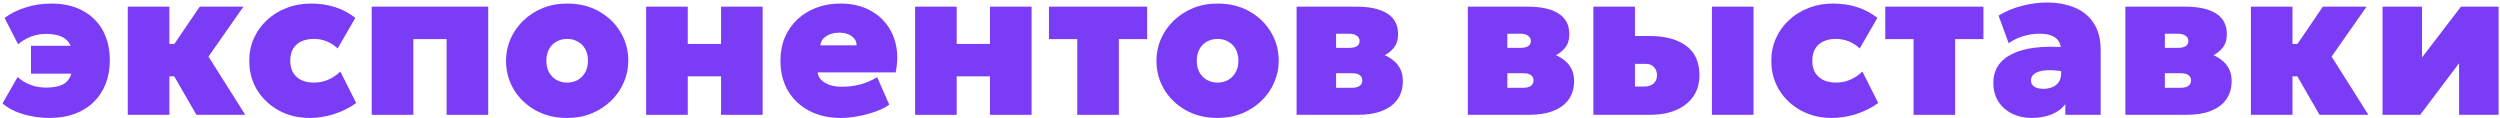
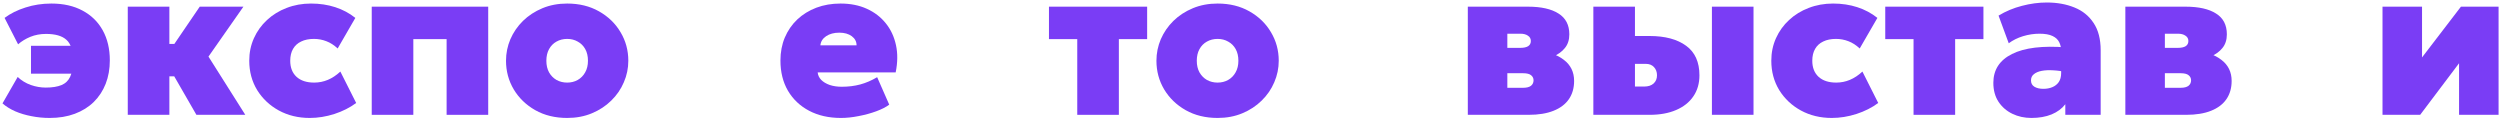
<svg xmlns="http://www.w3.org/2000/svg" width="762" height="36" viewBox="0 0 762 36" fill="none">
  <path d="M15.152 35.951C13.251 35.951 11.401 35.772 9.605 35.412C7.809 35.074 6.15 34.578 4.628 33.922C3.107 33.246 1.817 32.443 0.761 31.513L5.389 23.461C6.53 24.539 7.862 25.353 9.383 25.902C10.905 26.431 12.426 26.695 13.948 26.695C15.913 26.695 17.509 26.441 18.735 25.934C19.96 25.427 20.848 24.571 21.397 23.366C21.968 22.162 22.253 20.503 22.253 18.389C22.253 15.41 21.588 13.328 20.256 12.145C18.946 10.94 16.864 10.338 14.011 10.338C12.3 10.338 10.714 10.633 9.256 11.225C7.819 11.817 6.572 12.578 5.516 13.508L1.395 5.456C3.17 4.124 5.294 3.068 7.766 2.286C10.239 1.483 12.87 1.081 15.66 1.081C19.337 1.081 22.507 1.8 25.17 3.237C27.832 4.653 29.883 6.66 31.32 9.26C32.757 11.859 33.475 14.902 33.475 18.389C33.475 21.01 33.053 23.398 32.207 25.554C31.362 27.688 30.147 29.537 28.562 31.101C26.977 32.644 25.053 33.838 22.792 34.683C20.531 35.529 17.984 35.951 15.152 35.951ZM9.447 22.447V13.951H26.184V22.447H9.447Z" fill="#7A3DF5" />
  <path d="M59.866 35L50.039 17.946L60.88 2.032H74.194L63.543 17.248L74.765 35H59.866ZM38.944 35V2.032H51.624V13.381H61.768V23.271H51.624V35H38.944Z" fill="#7A3DF5" />
  <path d="M94.422 35.951C90.914 35.951 87.765 35.19 84.975 33.669C82.207 32.147 80.009 30.076 78.382 27.456C76.775 24.814 75.972 21.834 75.972 18.516C75.972 16.044 76.448 13.751 77.399 11.637C78.35 9.524 79.681 7.675 81.393 6.09C83.105 4.505 85.102 3.279 87.385 2.413C89.667 1.525 92.139 1.081 94.802 1.081C97.444 1.081 99.906 1.451 102.188 2.191C104.471 2.93 106.51 4.019 108.306 5.456L102.917 14.776C101.84 13.761 100.688 13.021 99.462 12.557C98.258 12.092 97 11.859 95.69 11.859C94.168 11.859 92.869 12.123 91.791 12.652C90.713 13.159 89.889 13.909 89.318 14.902C88.748 15.896 88.462 17.1 88.462 18.516C88.462 20.608 89.107 22.246 90.396 23.43C91.685 24.592 93.471 25.173 95.753 25.173C97.212 25.173 98.596 24.898 99.906 24.349C101.237 23.799 102.516 22.954 103.742 21.813L108.56 31.386C106.658 32.802 104.439 33.922 101.903 34.747C99.388 35.55 96.894 35.951 94.422 35.951Z" fill="#7A3DF5" />
  <path d="M113.303 35V2.032H148.807V35H136.127V11.923H125.983V35H113.303Z" fill="#7A3DF5" />
  <path d="M172.871 35.951C169.194 35.951 165.95 35.159 163.14 33.574C160.35 31.989 158.163 29.875 156.578 27.234C155.014 24.592 154.232 21.686 154.232 18.516C154.232 16.234 154.676 14.046 155.563 11.954C156.472 9.862 157.751 8.002 159.399 6.375C161.068 4.748 163.044 3.459 165.327 2.508C167.609 1.557 170.124 1.081 172.871 1.081C176.549 1.081 179.782 1.874 182.572 3.459C185.382 5.044 187.57 7.157 189.134 9.799C190.719 12.44 191.511 15.346 191.511 18.516C191.511 20.799 191.057 22.986 190.148 25.078C189.26 27.17 187.982 29.03 186.312 30.657C184.664 32.285 182.698 33.574 180.416 34.525C178.155 35.476 175.64 35.951 172.871 35.951ZM172.871 25.173C174.055 25.173 175.122 24.909 176.073 24.381C177.045 23.831 177.806 23.06 178.356 22.067C178.926 21.073 179.211 19.89 179.211 18.516C179.211 17.142 178.937 15.959 178.387 14.966C177.838 13.973 177.077 13.212 176.105 12.683C175.154 12.134 174.076 11.859 172.871 11.859C171.667 11.859 170.578 12.134 169.606 12.683C168.655 13.212 167.905 13.973 167.356 14.966C166.806 15.959 166.531 17.142 166.531 18.516C166.531 19.89 166.806 21.073 167.356 22.067C167.926 23.06 168.687 23.831 169.638 24.381C170.61 24.909 171.688 25.173 172.871 25.173Z" fill="#7A3DF5" />
-   <path d="M196.949 35V2.032H209.629V13.381H219.773V2.032H232.453V35H219.773V23.271H209.629V35H196.949Z" fill="#7A3DF5" />
  <path d="M256.327 35.951C252.629 35.951 249.395 35.222 246.627 33.764C243.858 32.306 241.703 30.266 240.16 27.646C238.639 25.025 237.878 21.961 237.878 18.453C237.878 15.896 238.322 13.56 239.209 11.447C240.118 9.313 241.386 7.474 243.013 5.931C244.662 4.389 246.595 3.194 248.814 2.349C251.054 1.504 253.516 1.081 256.2 1.081C259.201 1.081 261.864 1.609 264.189 2.666C266.535 3.723 268.468 5.202 269.99 7.104C271.511 8.985 272.547 11.204 273.096 13.761C273.646 16.297 273.614 19.066 273.001 22.067H249.226C249.311 22.933 249.67 23.694 250.304 24.349C250.959 25.004 251.826 25.522 252.904 25.902C253.981 26.262 255.207 26.441 256.581 26.441C258.588 26.441 260.459 26.209 262.192 25.744C263.925 25.279 265.647 24.539 267.359 23.525L271.036 31.894C270.064 32.633 268.743 33.309 267.073 33.922C265.404 34.535 263.618 35.021 261.716 35.381C259.814 35.761 258.018 35.951 256.327 35.951ZM250.051 13.825H261.082C261.082 12.683 260.596 11.754 259.624 11.035C258.652 10.316 257.384 9.957 255.82 9.957C254.214 9.957 252.872 10.316 251.794 11.035C250.737 11.754 250.156 12.683 250.051 13.825Z" fill="#7A3DF5" />
-   <path d="M278.923 35V2.032H291.603V13.381H301.747V2.032H314.427V35H301.747V23.271H291.603V35H278.923Z" fill="#7A3DF5" />
  <path d="M328.348 35V11.923H319.725V2.032H349.65V11.923H341.028V35H328.348Z" fill="#7A3DF5" />
  <path d="M371.12 35.951C367.443 35.951 364.199 35.159 361.388 33.574C358.599 31.989 356.411 29.875 354.826 27.234C353.263 24.592 352.481 21.686 352.481 18.516C352.481 16.234 352.924 14.046 353.812 11.954C354.721 9.862 355.999 8.002 357.648 6.375C359.317 4.748 361.293 3.459 363.576 2.508C365.858 1.557 368.373 1.081 371.12 1.081C374.797 1.081 378.031 1.874 380.82 3.459C383.631 5.044 385.818 7.157 387.382 9.799C388.967 12.44 389.76 15.346 389.76 18.516C389.76 20.799 389.305 22.986 388.397 25.078C387.509 27.17 386.231 29.03 384.561 30.657C382.913 32.285 380.947 33.574 378.665 34.525C376.404 35.476 373.889 35.951 371.12 35.951ZM371.12 25.173C372.304 25.173 373.371 24.909 374.322 24.381C375.294 23.831 376.055 23.06 376.604 22.067C377.175 21.073 377.46 19.89 377.46 18.516C377.46 17.142 377.186 15.959 376.636 14.966C376.087 13.973 375.326 13.212 374.354 12.683C373.403 12.134 372.325 11.859 371.12 11.859C369.916 11.859 368.827 12.134 367.855 12.683C366.904 13.212 366.154 13.973 365.604 14.966C365.055 15.959 364.78 17.142 364.78 18.516C364.78 19.89 365.055 21.073 365.604 22.067C366.175 23.06 366.936 23.831 367.887 24.381C368.859 24.909 369.937 25.173 371.12 25.173Z" fill="#7A3DF5" />
-   <path d="M395.197 35V2.032H413.52C417.556 2.032 420.663 2.73 422.84 4.124C425.038 5.498 426.137 7.611 426.137 10.464C426.137 12.155 425.682 13.55 424.773 14.649C423.886 15.748 422.702 16.604 421.223 17.216C419.765 17.808 418.169 18.199 416.436 18.389L416.246 15.536C419.649 15.727 422.385 16.625 424.457 18.231C426.549 19.816 427.595 21.961 427.595 24.666C427.595 26.822 427.066 28.671 426.01 30.213C424.953 31.756 423.389 32.94 421.318 33.764C419.268 34.588 416.732 35 413.71 35H395.197ZM407.243 26.758H412.062C413.118 26.758 413.911 26.557 414.439 26.156C414.968 25.733 415.232 25.173 415.232 24.476C415.232 23.842 414.978 23.324 414.471 22.922C413.985 22.521 413.182 22.32 412.062 22.32H406.229V14.585H411.238C412.252 14.585 413.034 14.416 413.583 14.078C414.133 13.719 414.408 13.191 414.408 12.493C414.408 11.796 414.112 11.257 413.52 10.877C412.949 10.475 412.189 10.274 411.238 10.274H407.243V26.758Z" fill="#7A3DF5" />
  <path d="M447.391 35V2.032H465.714C469.75 2.032 472.857 2.73 475.033 4.124C477.231 5.498 478.33 7.611 478.33 10.464C478.33 12.155 477.876 13.55 476.967 14.649C476.079 15.748 474.896 16.604 473.417 17.216C471.958 17.808 470.363 18.199 468.63 18.389L468.44 15.536C471.842 15.727 474.579 16.625 476.65 18.231C478.742 19.816 479.788 21.961 479.788 24.666C479.788 26.822 479.26 28.671 478.203 30.213C477.147 31.756 475.583 32.94 473.512 33.764C471.462 34.588 468.926 35 465.904 35H447.391ZM459.437 26.758H464.255C465.312 26.758 466.105 26.557 466.633 26.156C467.161 25.733 467.425 25.173 467.425 24.476C467.425 23.842 467.172 23.324 466.665 22.922C466.179 22.521 465.375 22.32 464.255 22.32H458.423V14.585H463.431C464.446 14.585 465.228 14.416 465.777 14.078C466.326 13.719 466.601 13.191 466.601 12.493C466.601 11.796 466.305 11.257 465.714 10.877C465.143 10.475 464.382 10.274 463.431 10.274H459.437V26.758Z" fill="#7A3DF5" />
  <path d="M485.654 35V2.032H498.334V26.378H501.187C502.37 26.378 503.311 26.071 504.008 25.459C504.706 24.825 505.054 23.99 505.054 22.954C505.054 21.94 504.748 21.105 504.135 20.45C503.522 19.795 502.708 19.467 501.694 19.467H497.193V10.972H502.772C507.506 10.972 511.225 11.965 513.93 13.951C516.635 15.917 517.988 18.918 517.988 22.954C517.988 25.448 517.364 27.593 516.118 29.389C514.892 31.186 513.138 32.57 510.855 33.542C508.594 34.514 505.9 35 502.772 35H485.654ZM521.792 35V2.032H534.472V35H521.792Z" fill="#7A3DF5" />
  <path d="M558.344 35.951C554.836 35.951 551.687 35.19 548.897 33.669C546.129 32.147 543.931 30.076 542.304 27.456C540.698 24.814 539.895 21.834 539.895 18.516C539.895 16.044 540.37 13.751 541.321 11.637C542.272 9.524 543.603 7.675 545.315 6.09C547.027 4.505 549.024 3.279 551.307 2.413C553.589 1.525 556.062 1.081 558.724 1.081C561.366 1.081 563.828 1.451 566.11 2.191C568.393 2.93 570.432 4.019 572.229 5.456L566.839 14.776C565.762 13.761 564.61 13.021 563.384 12.557C562.18 12.092 560.922 11.859 559.612 11.859C558.09 11.859 556.791 12.123 555.713 12.652C554.635 13.159 553.811 13.909 553.24 14.902C552.67 15.896 552.384 17.1 552.384 18.516C552.384 20.608 553.029 22.246 554.318 23.43C555.607 24.592 557.393 25.173 559.675 25.173C561.133 25.173 562.518 24.898 563.828 24.349C565.159 23.799 566.438 22.954 567.664 21.813L572.482 31.386C570.58 32.802 568.361 33.922 565.825 34.747C563.31 35.55 560.817 35.951 558.344 35.951Z" fill="#7A3DF5" />
  <path d="M583.248 35V11.923H574.625V2.032H604.55V11.923H595.928V35H583.248Z" fill="#7A3DF5" />
  <path d="M619.173 35.951C617.06 35.951 615.126 35.529 613.372 34.683C611.618 33.838 610.213 32.623 609.156 31.038C608.099 29.431 607.571 27.498 607.571 25.237C607.571 23.271 608.047 21.549 608.998 20.07C609.97 18.59 611.396 17.386 613.277 16.456C615.158 15.505 617.483 14.86 620.251 14.522C623.041 14.184 626.253 14.163 629.888 14.459L629.951 22.003C628.514 21.686 627.141 21.496 625.83 21.433C624.52 21.348 623.358 21.401 622.343 21.591C621.329 21.781 620.526 22.119 619.934 22.605C619.342 23.07 619.046 23.704 619.046 24.508C619.046 25.374 619.395 26.018 620.093 26.441C620.79 26.864 621.699 27.075 622.819 27.075C623.833 27.075 624.742 26.906 625.545 26.568C626.369 26.23 627.024 25.712 627.51 25.015C627.996 24.296 628.239 23.377 628.239 22.257V15.536C628.239 14.522 628.039 13.624 627.637 12.842C627.236 12.039 626.559 11.415 625.608 10.972C624.657 10.507 623.336 10.274 621.646 10.274C619.955 10.274 618.275 10.528 616.606 11.035C614.957 11.542 613.51 12.261 612.263 13.191L609.156 4.758C611.354 3.427 613.731 2.434 616.289 1.779C618.846 1.102 621.371 0.764 623.865 0.764C627.014 0.764 629.824 1.271 632.297 2.286C634.77 3.279 636.714 4.853 638.13 7.009C639.567 9.144 640.285 11.923 640.285 15.346V35H629.507V31.767C628.493 33.098 627.098 34.134 625.323 34.873C623.548 35.592 621.498 35.951 619.173 35.951Z" fill="#7A3DF5" />
  <path d="M647.807 35V2.032H666.129C670.166 2.032 673.272 2.73 675.449 4.124C677.647 5.498 678.746 7.611 678.746 10.464C678.746 12.155 678.292 13.55 677.383 14.649C676.495 15.748 675.312 16.604 673.833 17.216C672.374 17.808 670.779 18.199 669.046 18.389L668.856 15.536C672.258 15.727 674.995 16.625 677.066 18.231C679.158 19.816 680.204 21.961 680.204 24.666C680.204 26.822 679.676 28.671 678.619 30.213C677.563 31.756 675.999 32.94 673.928 33.764C671.878 34.588 669.342 35 666.32 35H647.807ZM659.853 26.758H664.671C665.728 26.758 666.52 26.557 667.049 26.156C667.577 25.733 667.841 25.173 667.841 24.476C667.841 23.842 667.588 23.324 667.08 22.922C666.594 22.521 665.791 22.32 664.671 22.32H658.838V14.585H663.847C664.861 14.585 665.643 14.416 666.193 14.078C666.742 13.719 667.017 13.191 667.017 12.493C667.017 11.796 666.721 11.257 666.129 10.877C665.559 10.475 664.798 10.274 663.847 10.274H659.853V26.758Z" fill="#7A3DF5" />
-   <path d="M706.992 35L697.165 17.946L708.006 2.032H721.32L710.669 17.248L721.891 35H706.992ZM686.07 35V2.032H698.75V13.381H708.894V23.271H698.75V35H686.07Z" fill="#7A3DF5" />
  <path d="M726.19 35V2.032H738.236V17.502L750.092 2.032H761.567V35H749.521V19.277L737.665 35H726.19Z" fill="#7A3DF5" />
</svg>